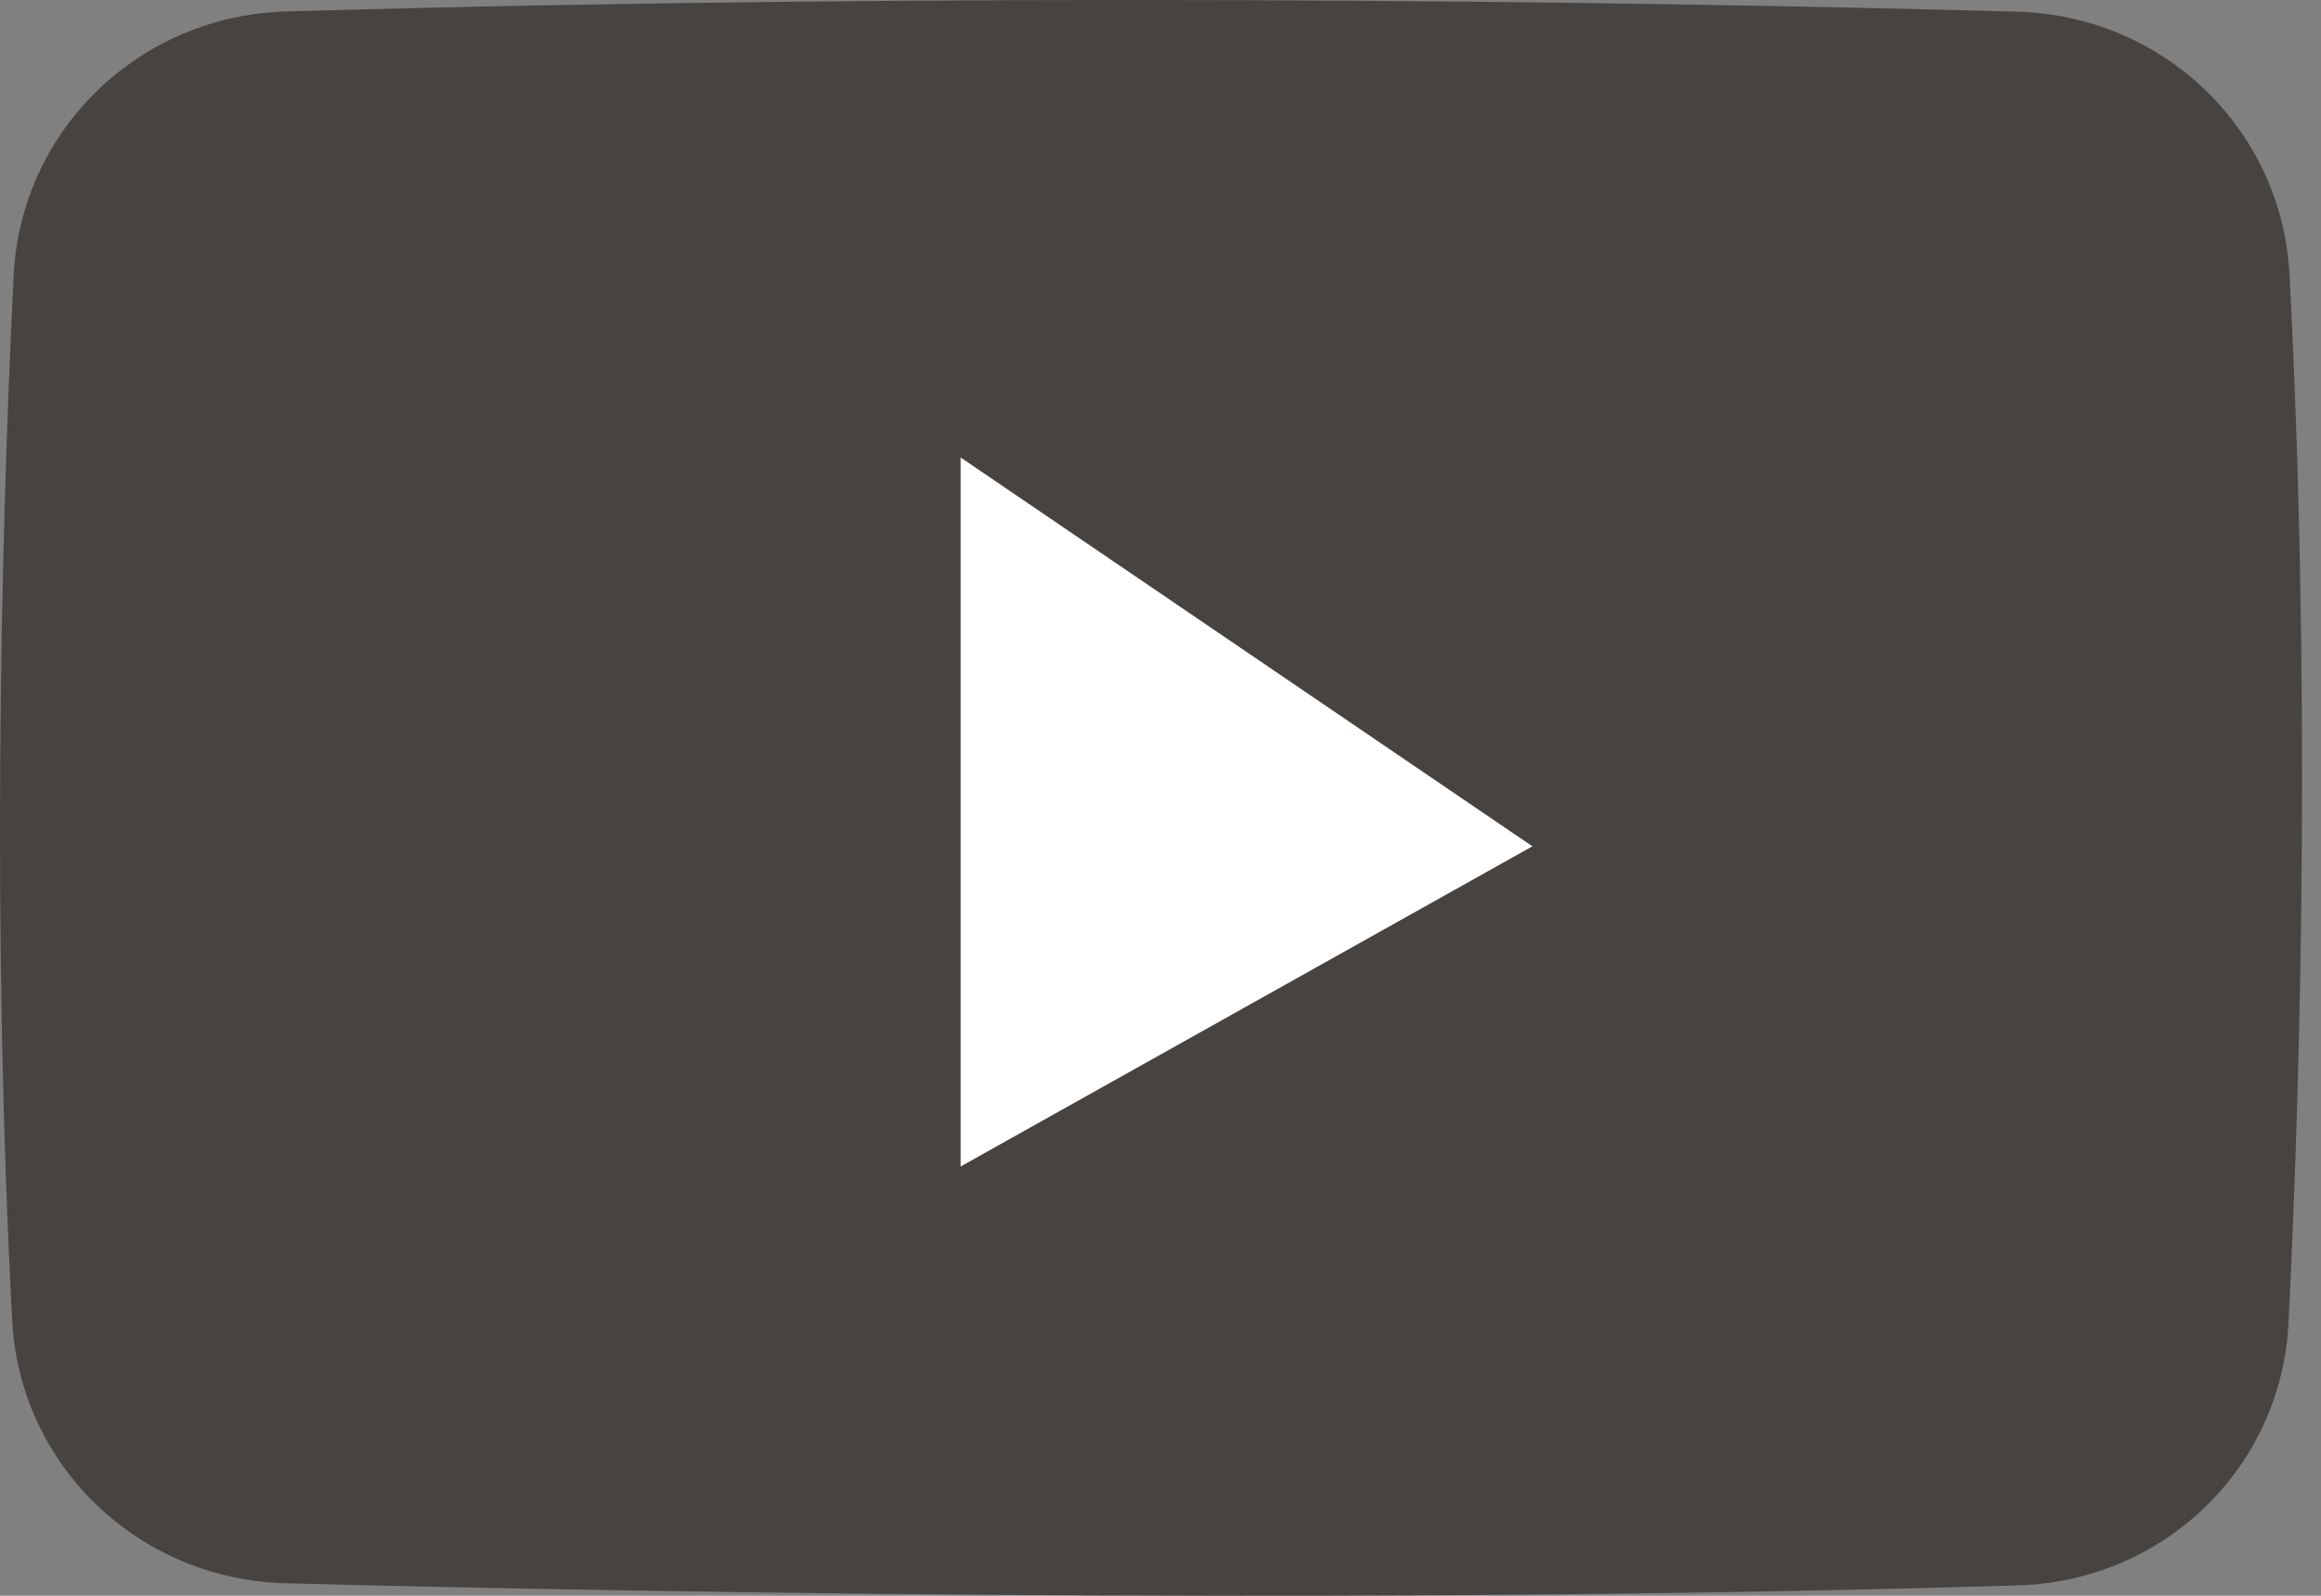
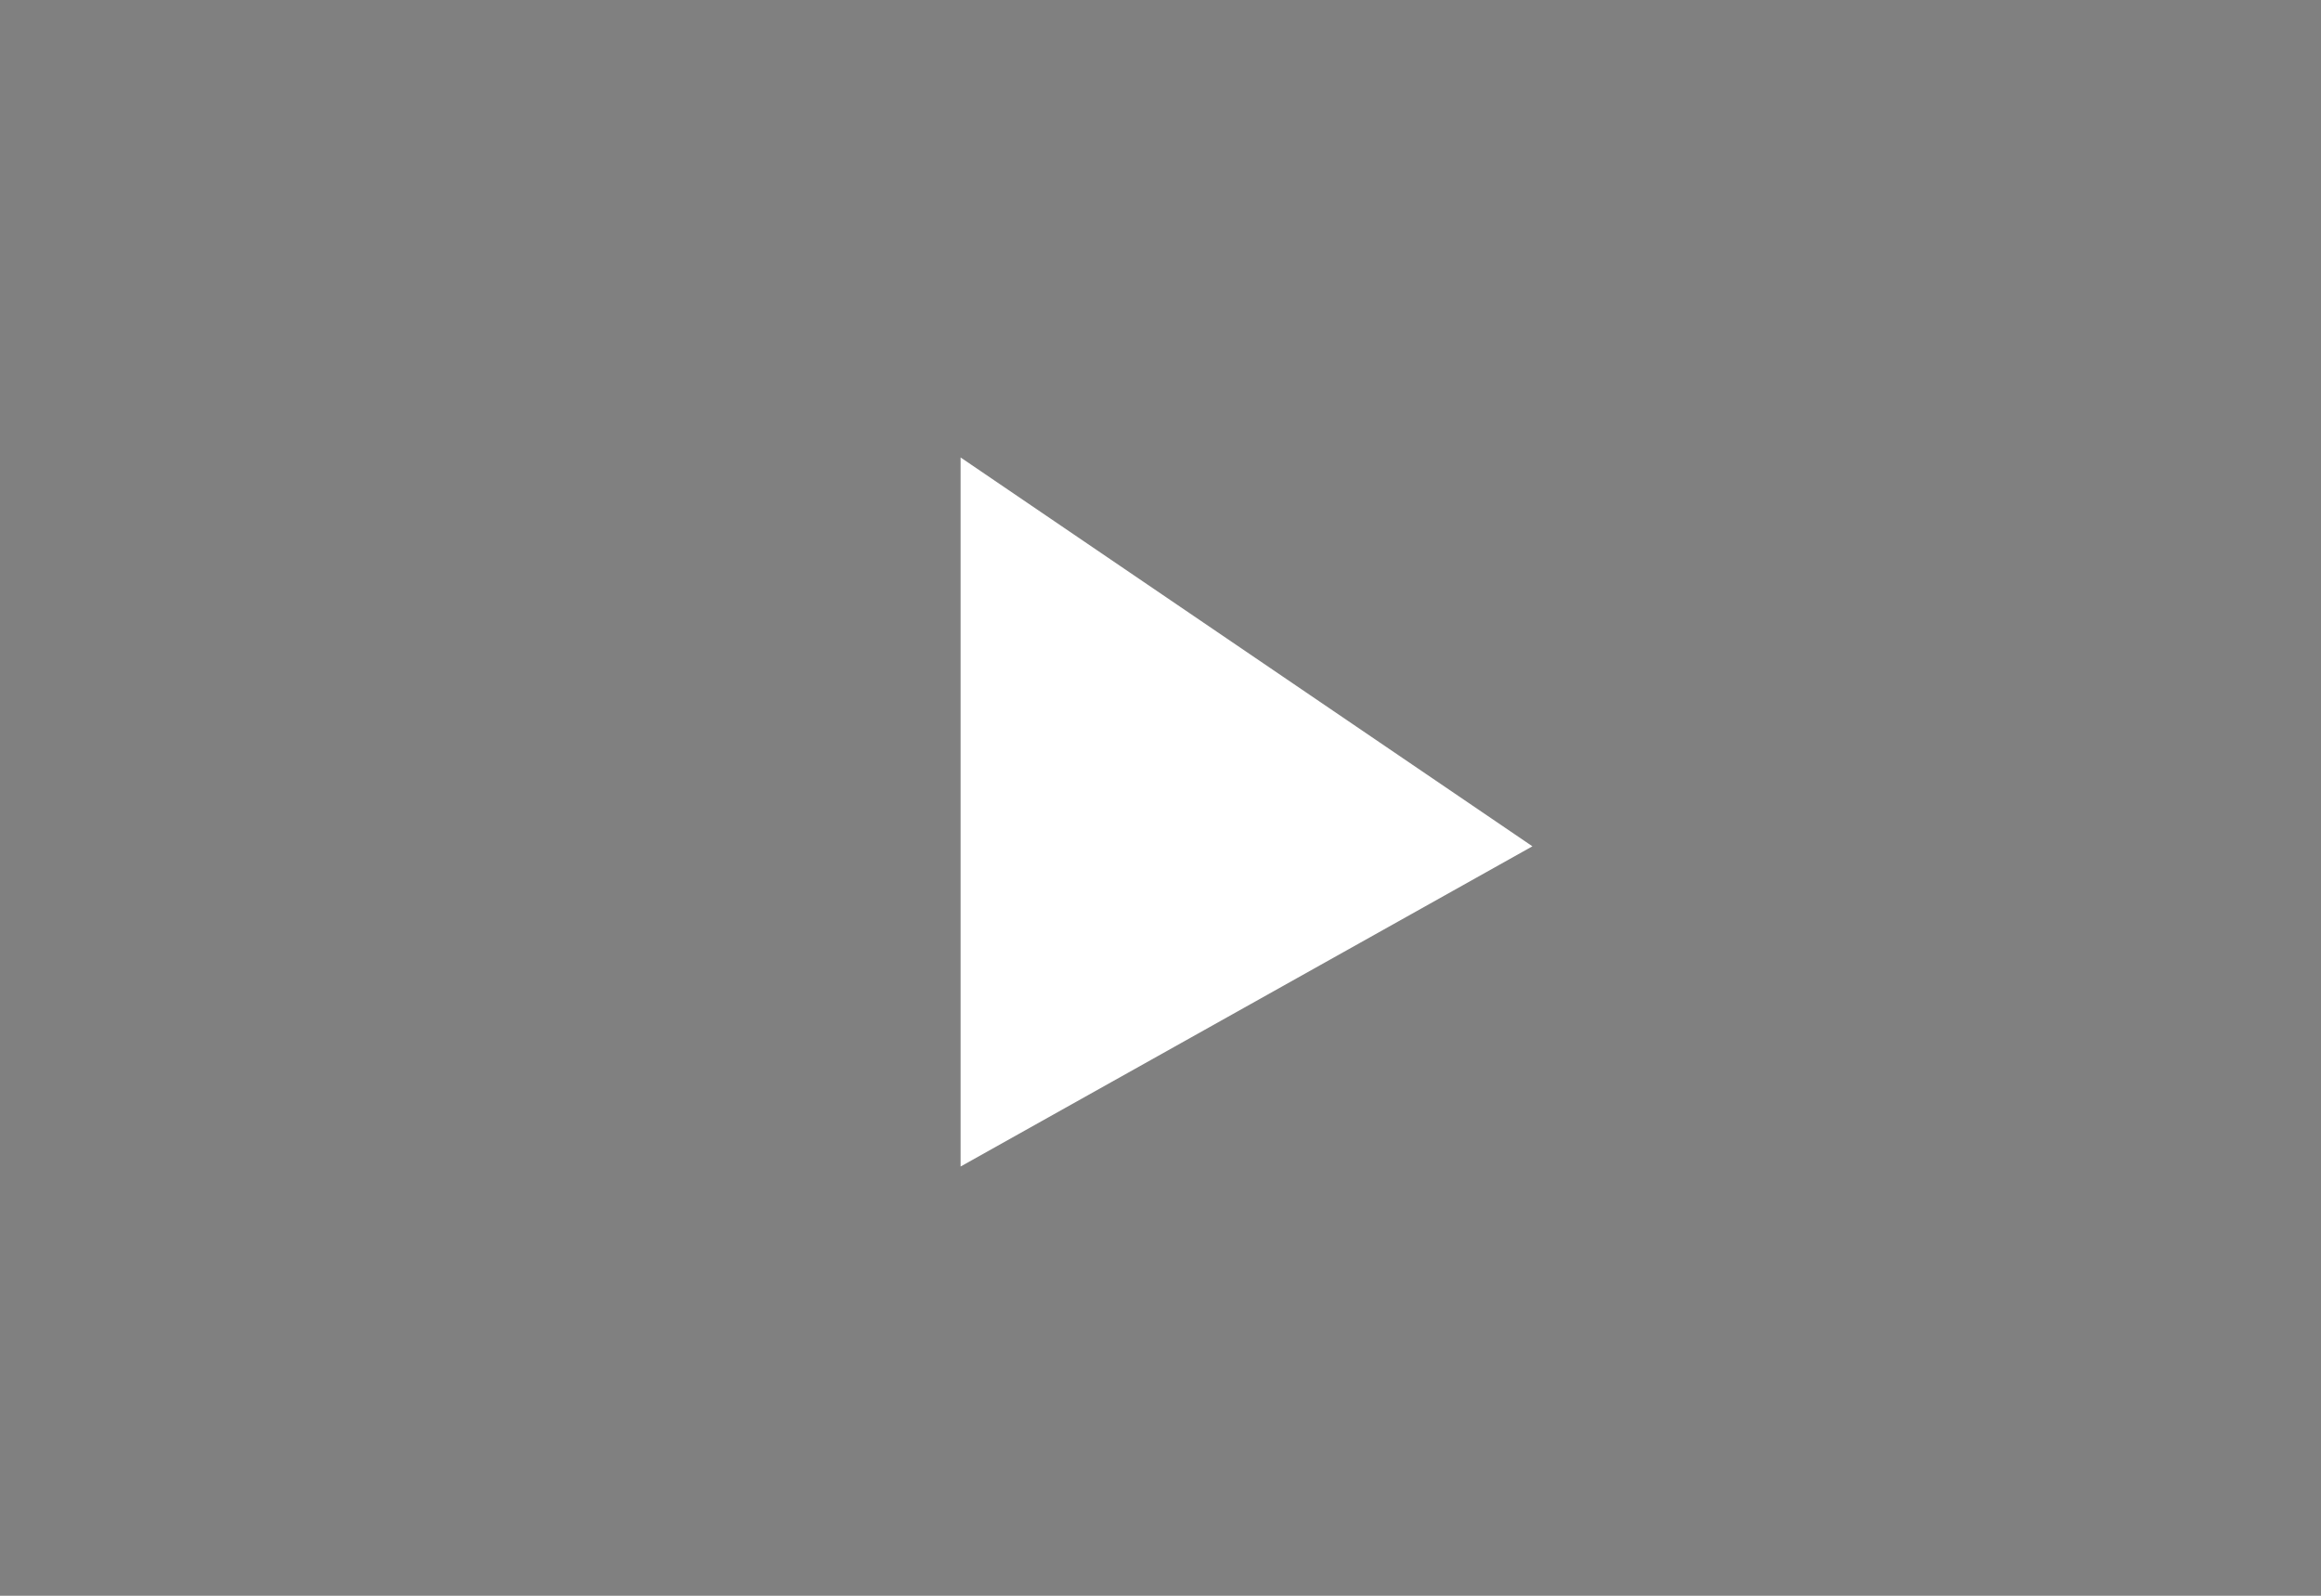
<svg xmlns="http://www.w3.org/2000/svg" width="80" height="55" viewBox="0 0 80 55" fill="none">
  <rect x="0" y="0" width="80" height="55" fill="#808080" stroke="none" />
-   <path opacity="0.8" d="M69.534 0.403C55.51 0.019 32.808 -0.265 9.857 0.395C4.82 0.54 0.723 4.455 0.472 9.488C0.005 18.883 -0.279 32.277 0.421 45.516C0.687 50.545 4.808 54.44 9.842 54.569C25.084 54.96 49.011 55.27 69.584 54.64C74.582 54.487 78.628 50.595 78.879 45.601C79.347 36.312 79.626 22.96 78.913 9.456C78.648 4.44 74.555 0.54 69.534 0.403Z" fill="#383431" />
  <path d="M33.11 15.767V40.205L52.819 29.169L33.11 15.767Z" fill="white" />
</svg>